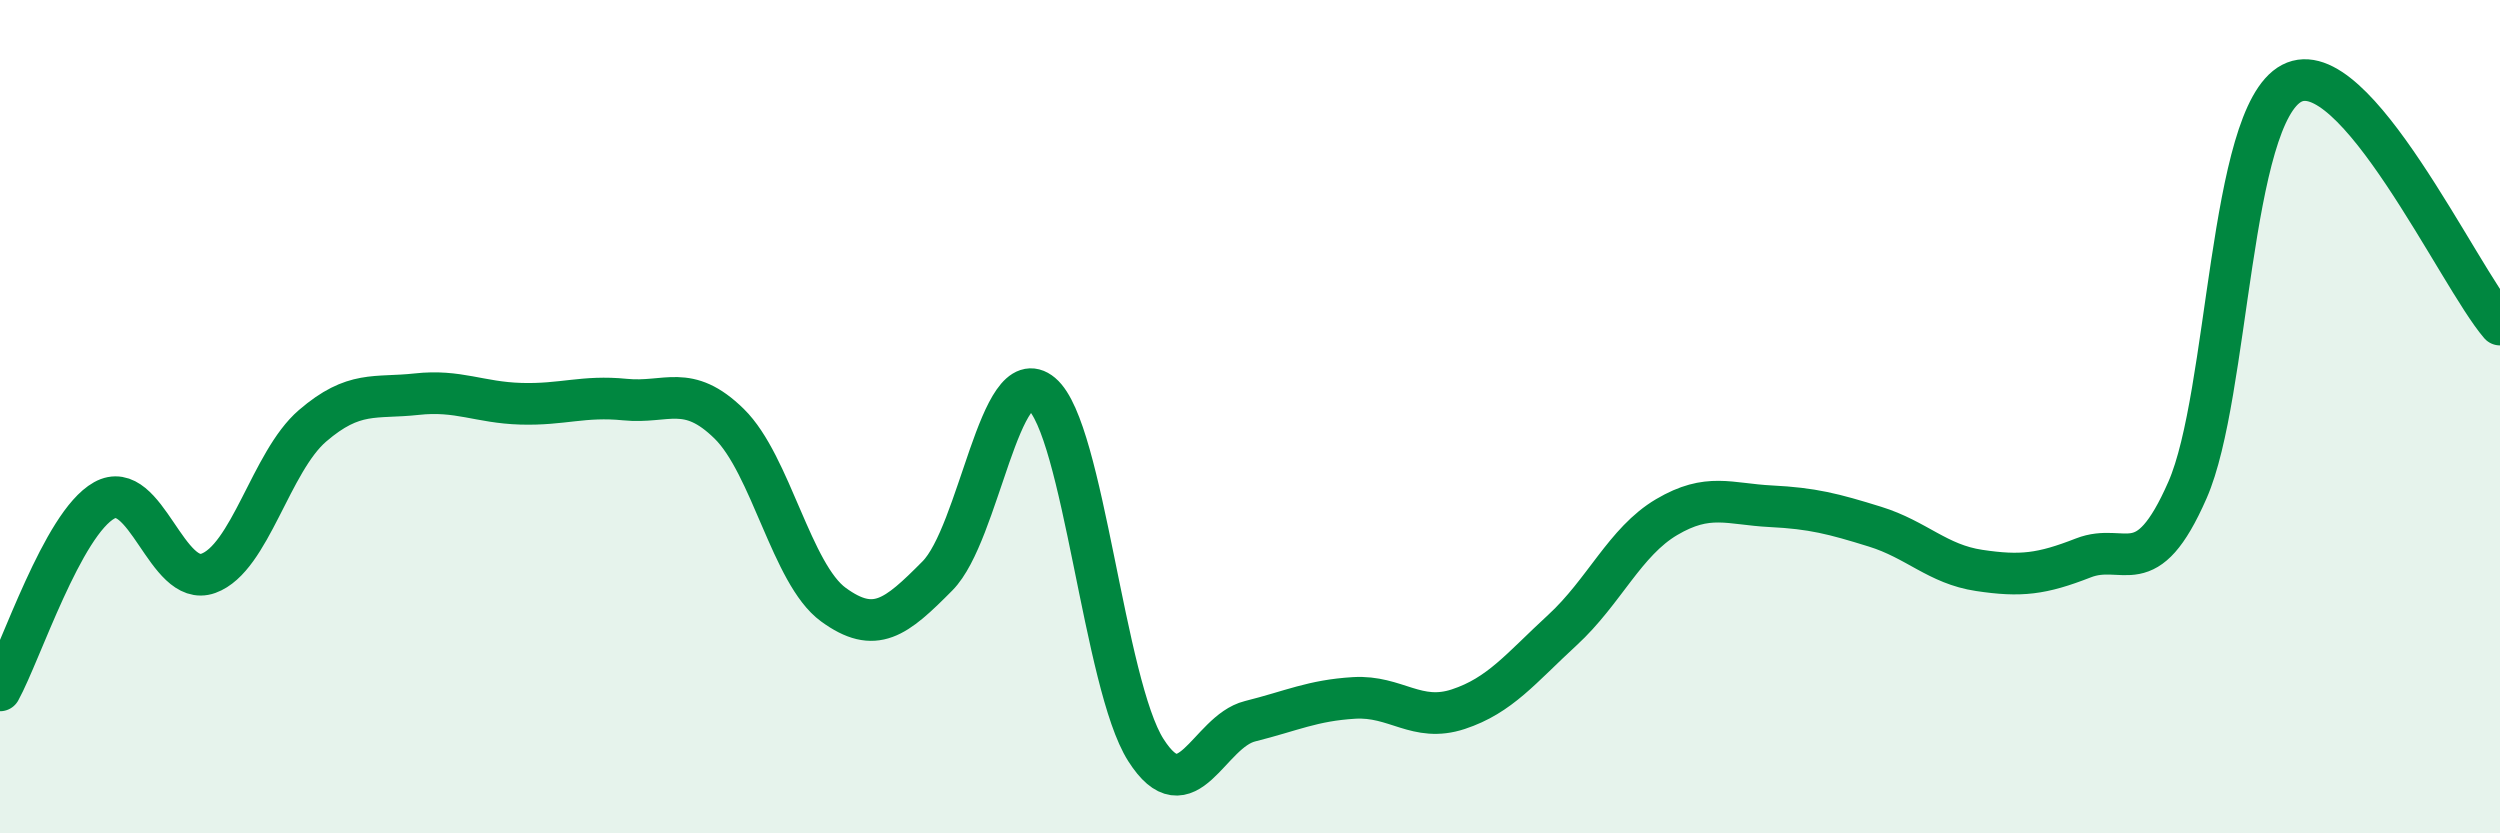
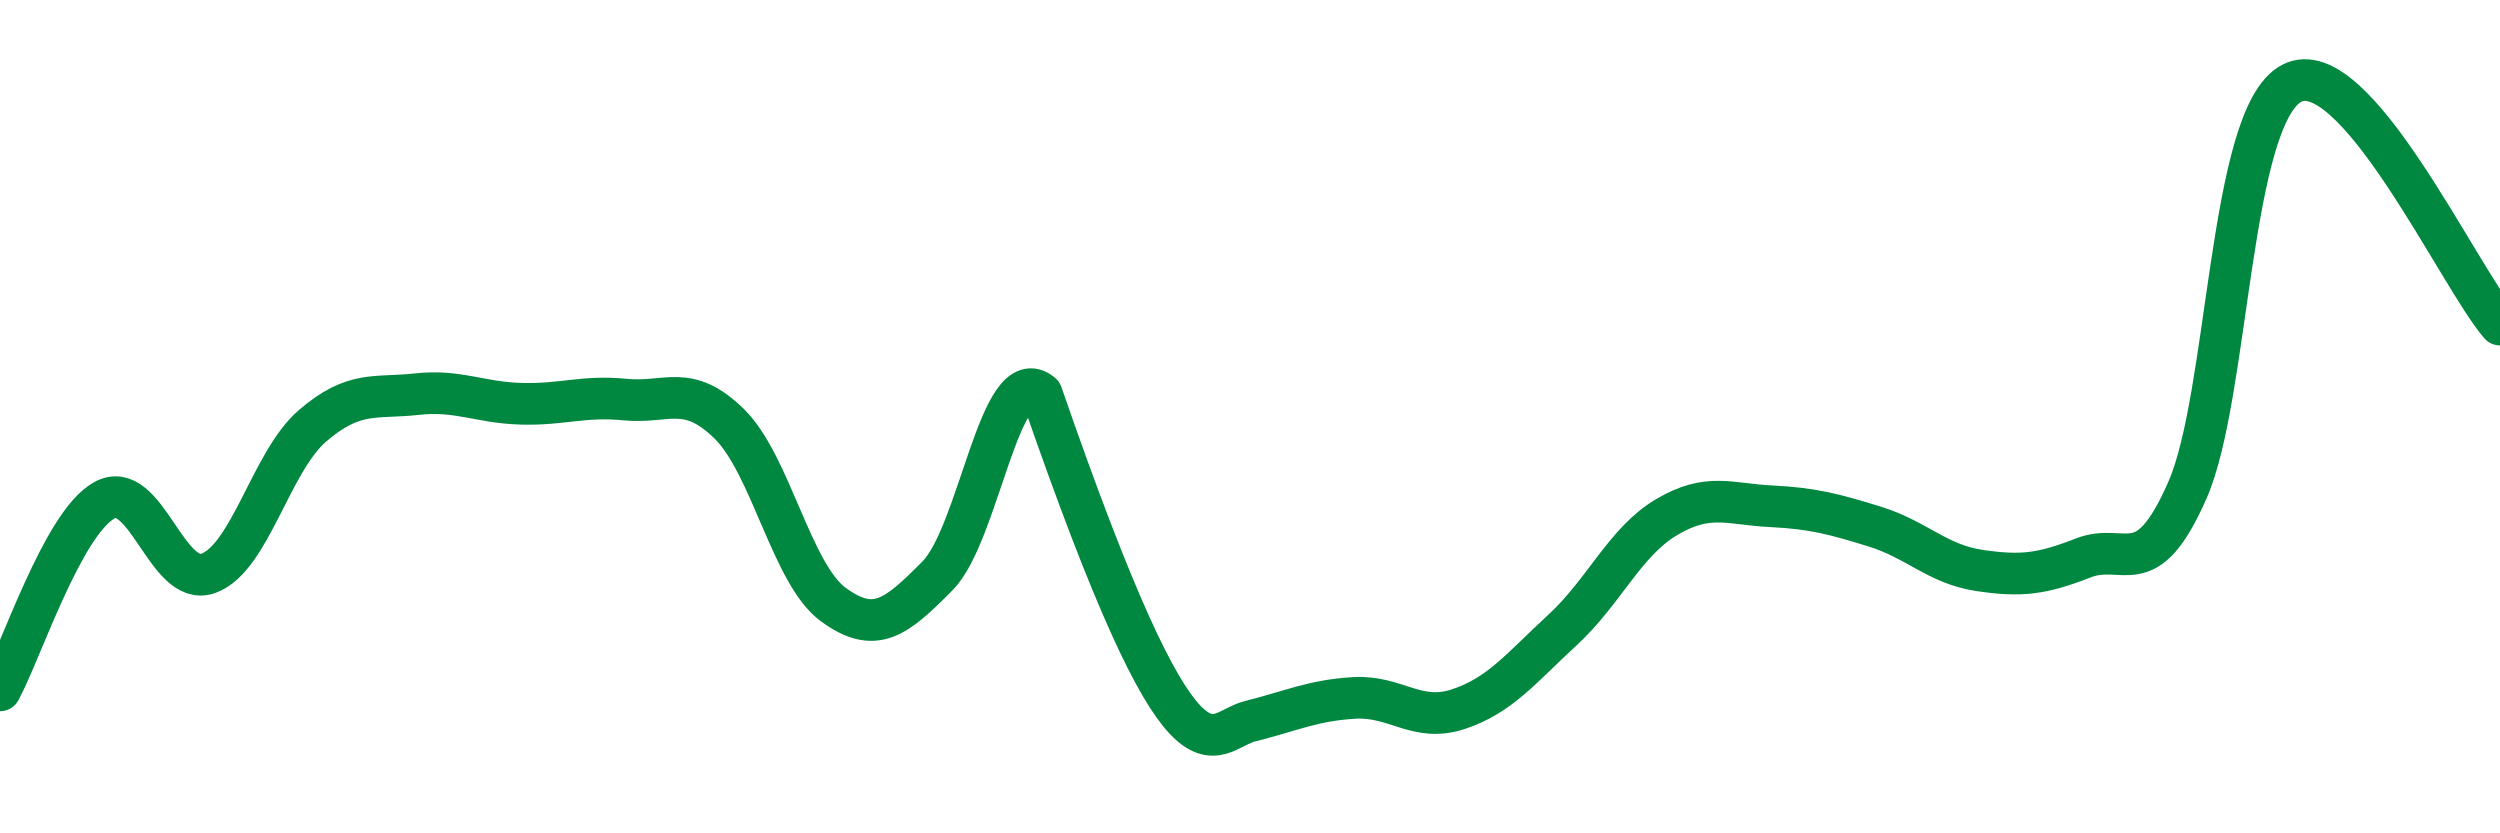
<svg xmlns="http://www.w3.org/2000/svg" width="60" height="20" viewBox="0 0 60 20">
-   <path d="M 0,16.57 C 0.5,15.66 1.5,12.57 2.5,12.01 C 3.5,11.45 4,14.12 5,13.76 C 6,13.4 6.5,11.08 7.5,10.22 C 8.5,9.36 9,9.57 10,9.46 C 11,9.35 11.5,9.66 12.5,9.69 C 13.5,9.72 14,9.49 15,9.59 C 16,9.69 16.5,9.19 17.5,10.17 C 18.5,11.15 19,13.78 20,14.51 C 21,15.24 21.5,14.83 22.5,13.82 C 23.5,12.81 24,8.61 25,9.45 C 26,10.29 26.5,16.43 27.5,18 C 28.5,19.57 29,17.56 30,17.31 C 31,17.06 31.5,16.81 32.5,16.75 C 33.5,16.69 34,17.35 35,17.02 C 36,16.69 36.5,16.04 37.5,15.12 C 38.5,14.2 39,13 40,12.41 C 41,11.82 41.5,12.1 42.5,12.15 C 43.5,12.2 44,12.33 45,12.64 C 46,12.95 46.5,13.54 47.5,13.69 C 48.5,13.84 49,13.78 50,13.39 C 51,13 51.5,14.04 52.5,11.76 C 53.5,9.48 53.5,2.79 55,2 C 56.5,1.21 59,6.63 60,7.79L60 20L0 20Z" fill="#008740" opacity="0.1" stroke-linecap="round" stroke-linejoin="round" />
-   <path d="M 0,16.57 C 0.5,15.66 1.5,12.57 2.5,12.01 C 3.5,11.45 4,14.12 5,13.76 C 6,13.4 6.5,11.08 7.5,10.22 C 8.5,9.36 9,9.57 10,9.46 C 11,9.35 11.5,9.66 12.5,9.69 C 13.5,9.72 14,9.49 15,9.59 C 16,9.69 16.5,9.19 17.5,10.17 C 18.5,11.15 19,13.78 20,14.51 C 21,15.24 21.5,14.83 22.5,13.82 C 23.5,12.81 24,8.61 25,9.45 C 26,10.29 26.5,16.43 27.5,18 C 28.5,19.57 29,17.56 30,17.31 C 31,17.06 31.5,16.81 32.5,16.75 C 33.5,16.69 34,17.35 35,17.02 C 36,16.69 36.5,16.04 37.5,15.12 C 38.5,14.2 39,13 40,12.41 C 41,11.82 41.5,12.1 42.5,12.15 C 43.5,12.2 44,12.33 45,12.64 C 46,12.95 46.5,13.54 47.5,13.69 C 48.5,13.84 49,13.78 50,13.39 C 51,13 51.5,14.04 52.5,11.76 C 53.5,9.48 53.5,2.79 55,2 C 56.5,1.21 59,6.63 60,7.79" stroke="#008740" stroke-width="1" fill="none" stroke-linecap="round" stroke-linejoin="round" />
+   <path d="M 0,16.57 C 0.5,15.66 1.5,12.57 2.5,12.01 C 3.5,11.45 4,14.12 5,13.76 C 6,13.4 6.5,11.08 7.5,10.22 C 8.5,9.36 9,9.57 10,9.46 C 11,9.35 11.5,9.66 12.5,9.69 C 13.5,9.72 14,9.49 15,9.59 C 16,9.69 16.5,9.19 17.5,10.17 C 18.5,11.15 19,13.78 20,14.51 C 21,15.24 21.5,14.83 22.5,13.82 C 23.5,12.81 24,8.61 25,9.45 C 28.5,19.57 29,17.56 30,17.31 C 31,17.06 31.5,16.81 32.5,16.75 C 33.5,16.69 34,17.35 35,17.02 C 36,16.69 36.5,16.04 37.5,15.12 C 38.5,14.2 39,13 40,12.41 C 41,11.82 41.5,12.1 42.5,12.15 C 43.5,12.2 44,12.33 45,12.64 C 46,12.95 46.5,13.54 47.5,13.69 C 48.5,13.84 49,13.78 50,13.39 C 51,13 51.5,14.04 52.5,11.76 C 53.5,9.48 53.5,2.79 55,2 C 56.5,1.21 59,6.63 60,7.79" stroke="#008740" stroke-width="1" fill="none" stroke-linecap="round" stroke-linejoin="round" />
</svg>